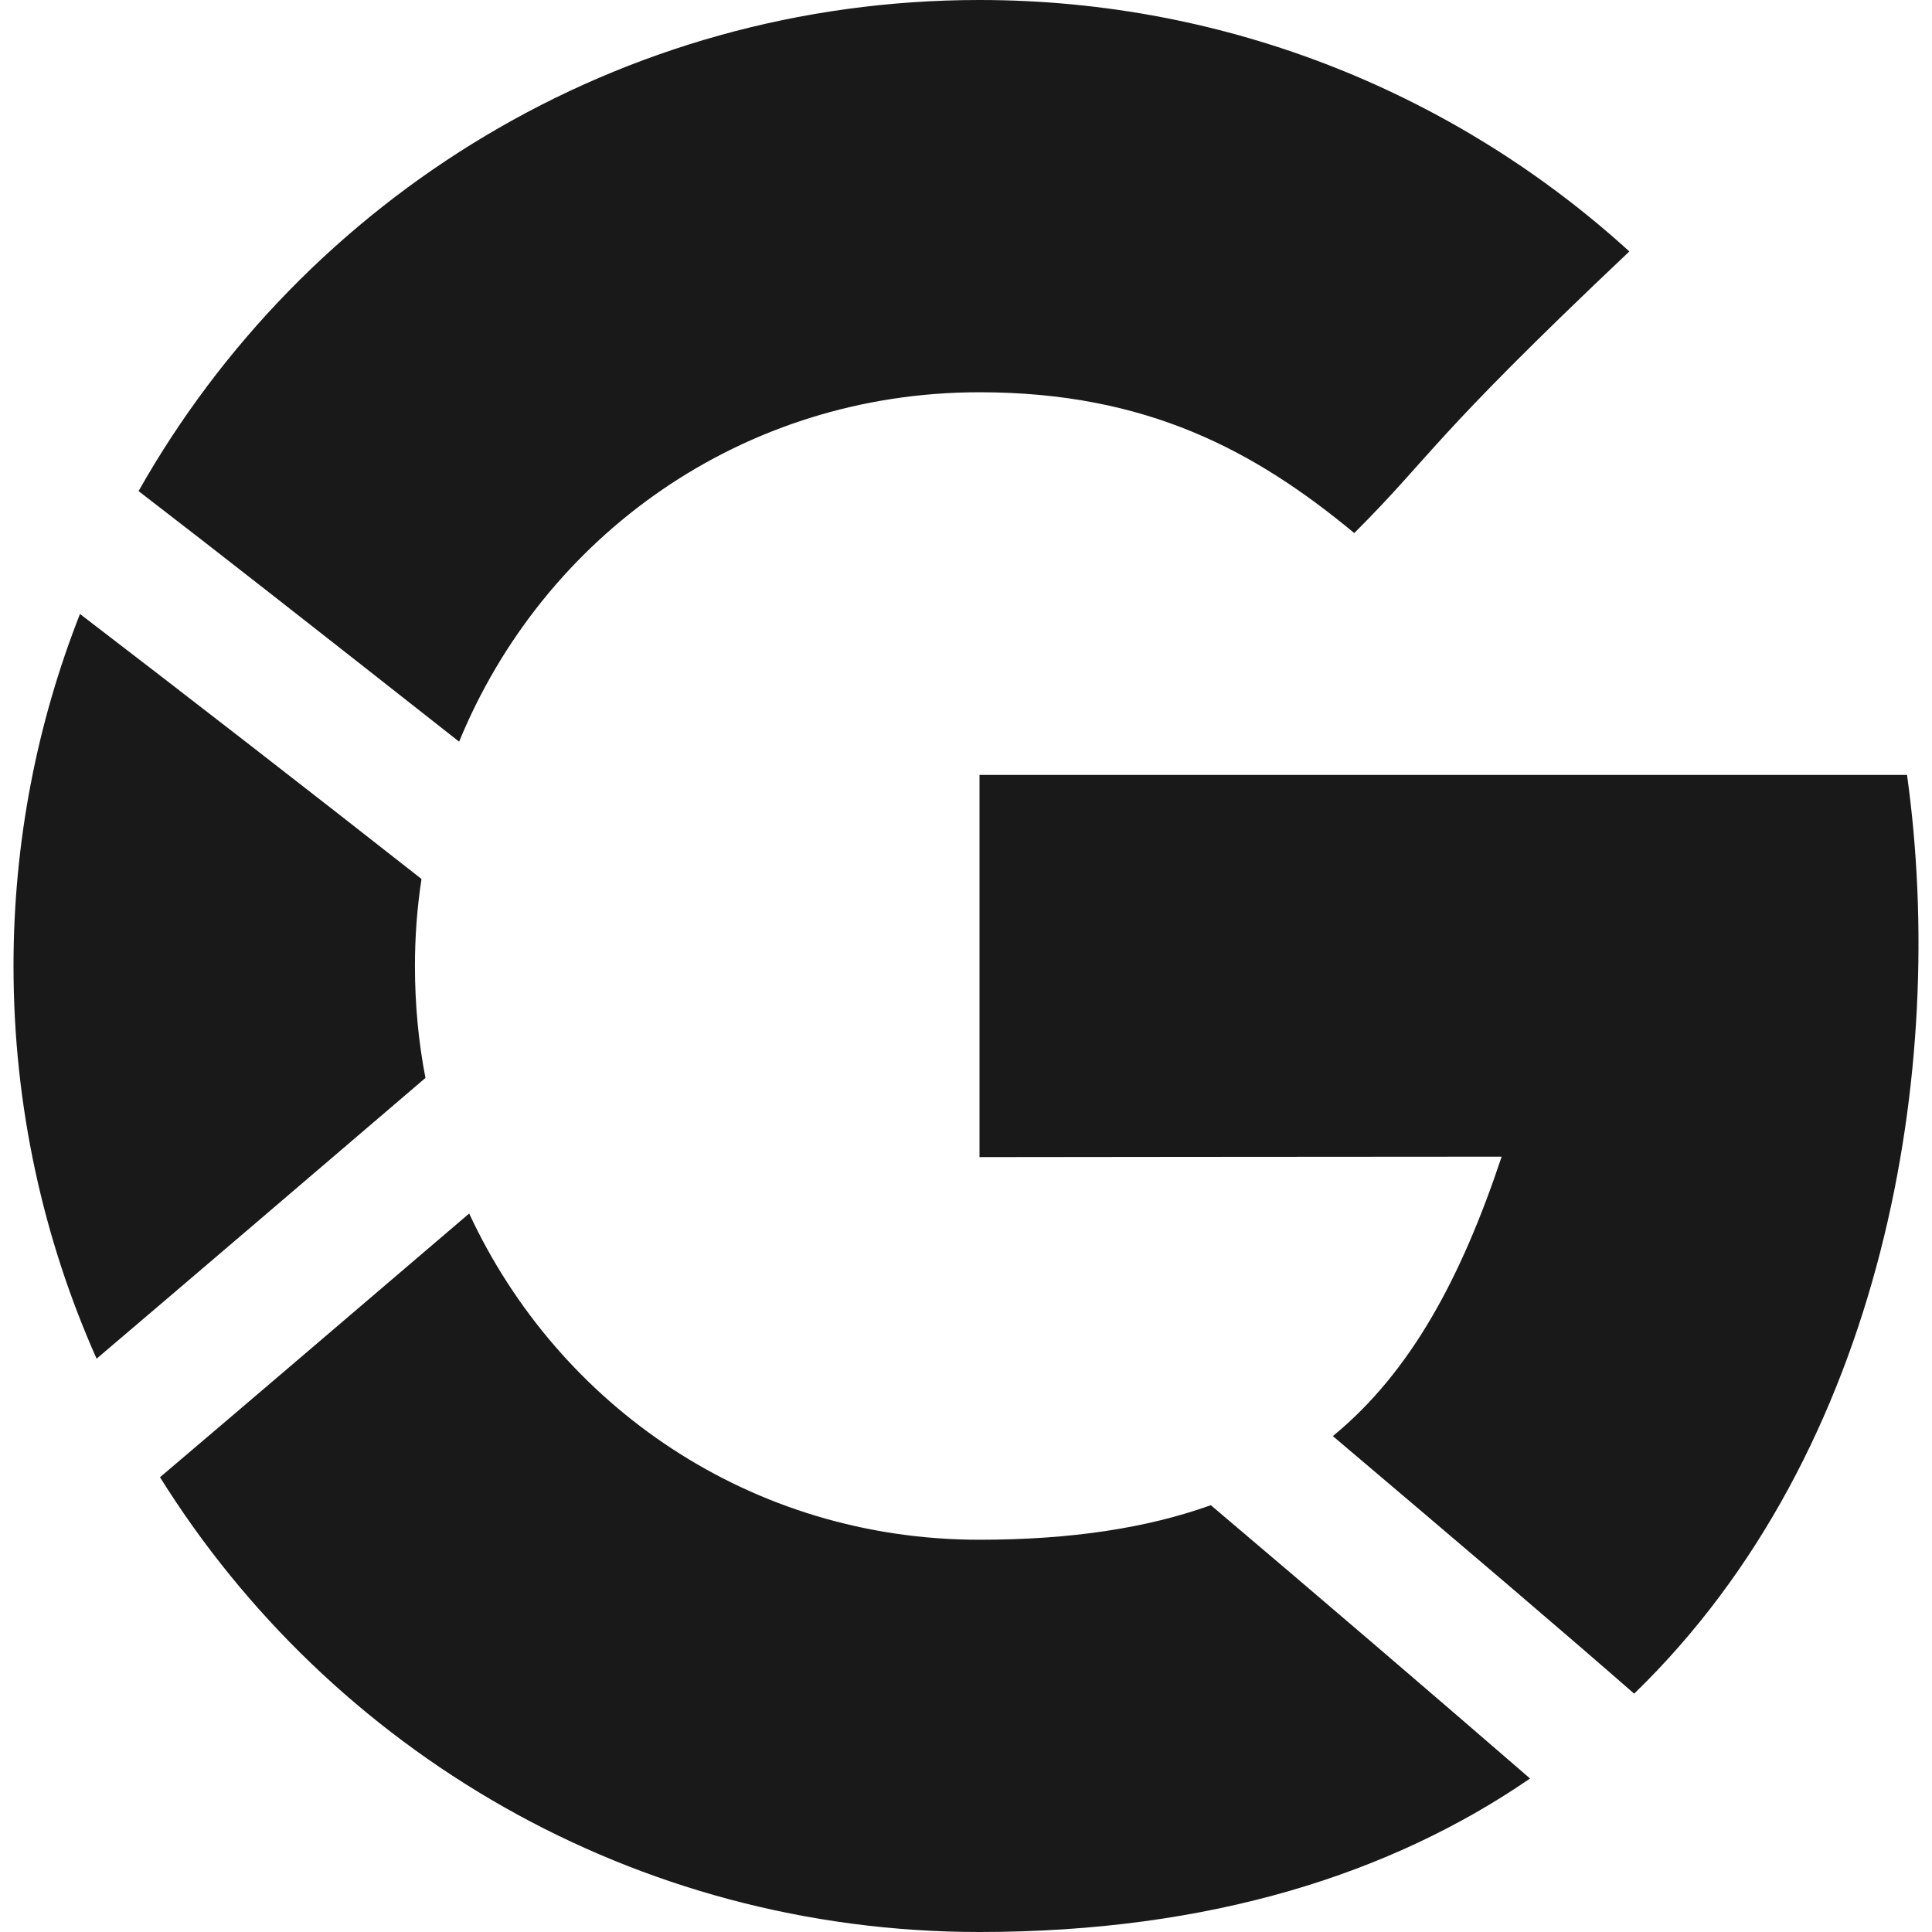
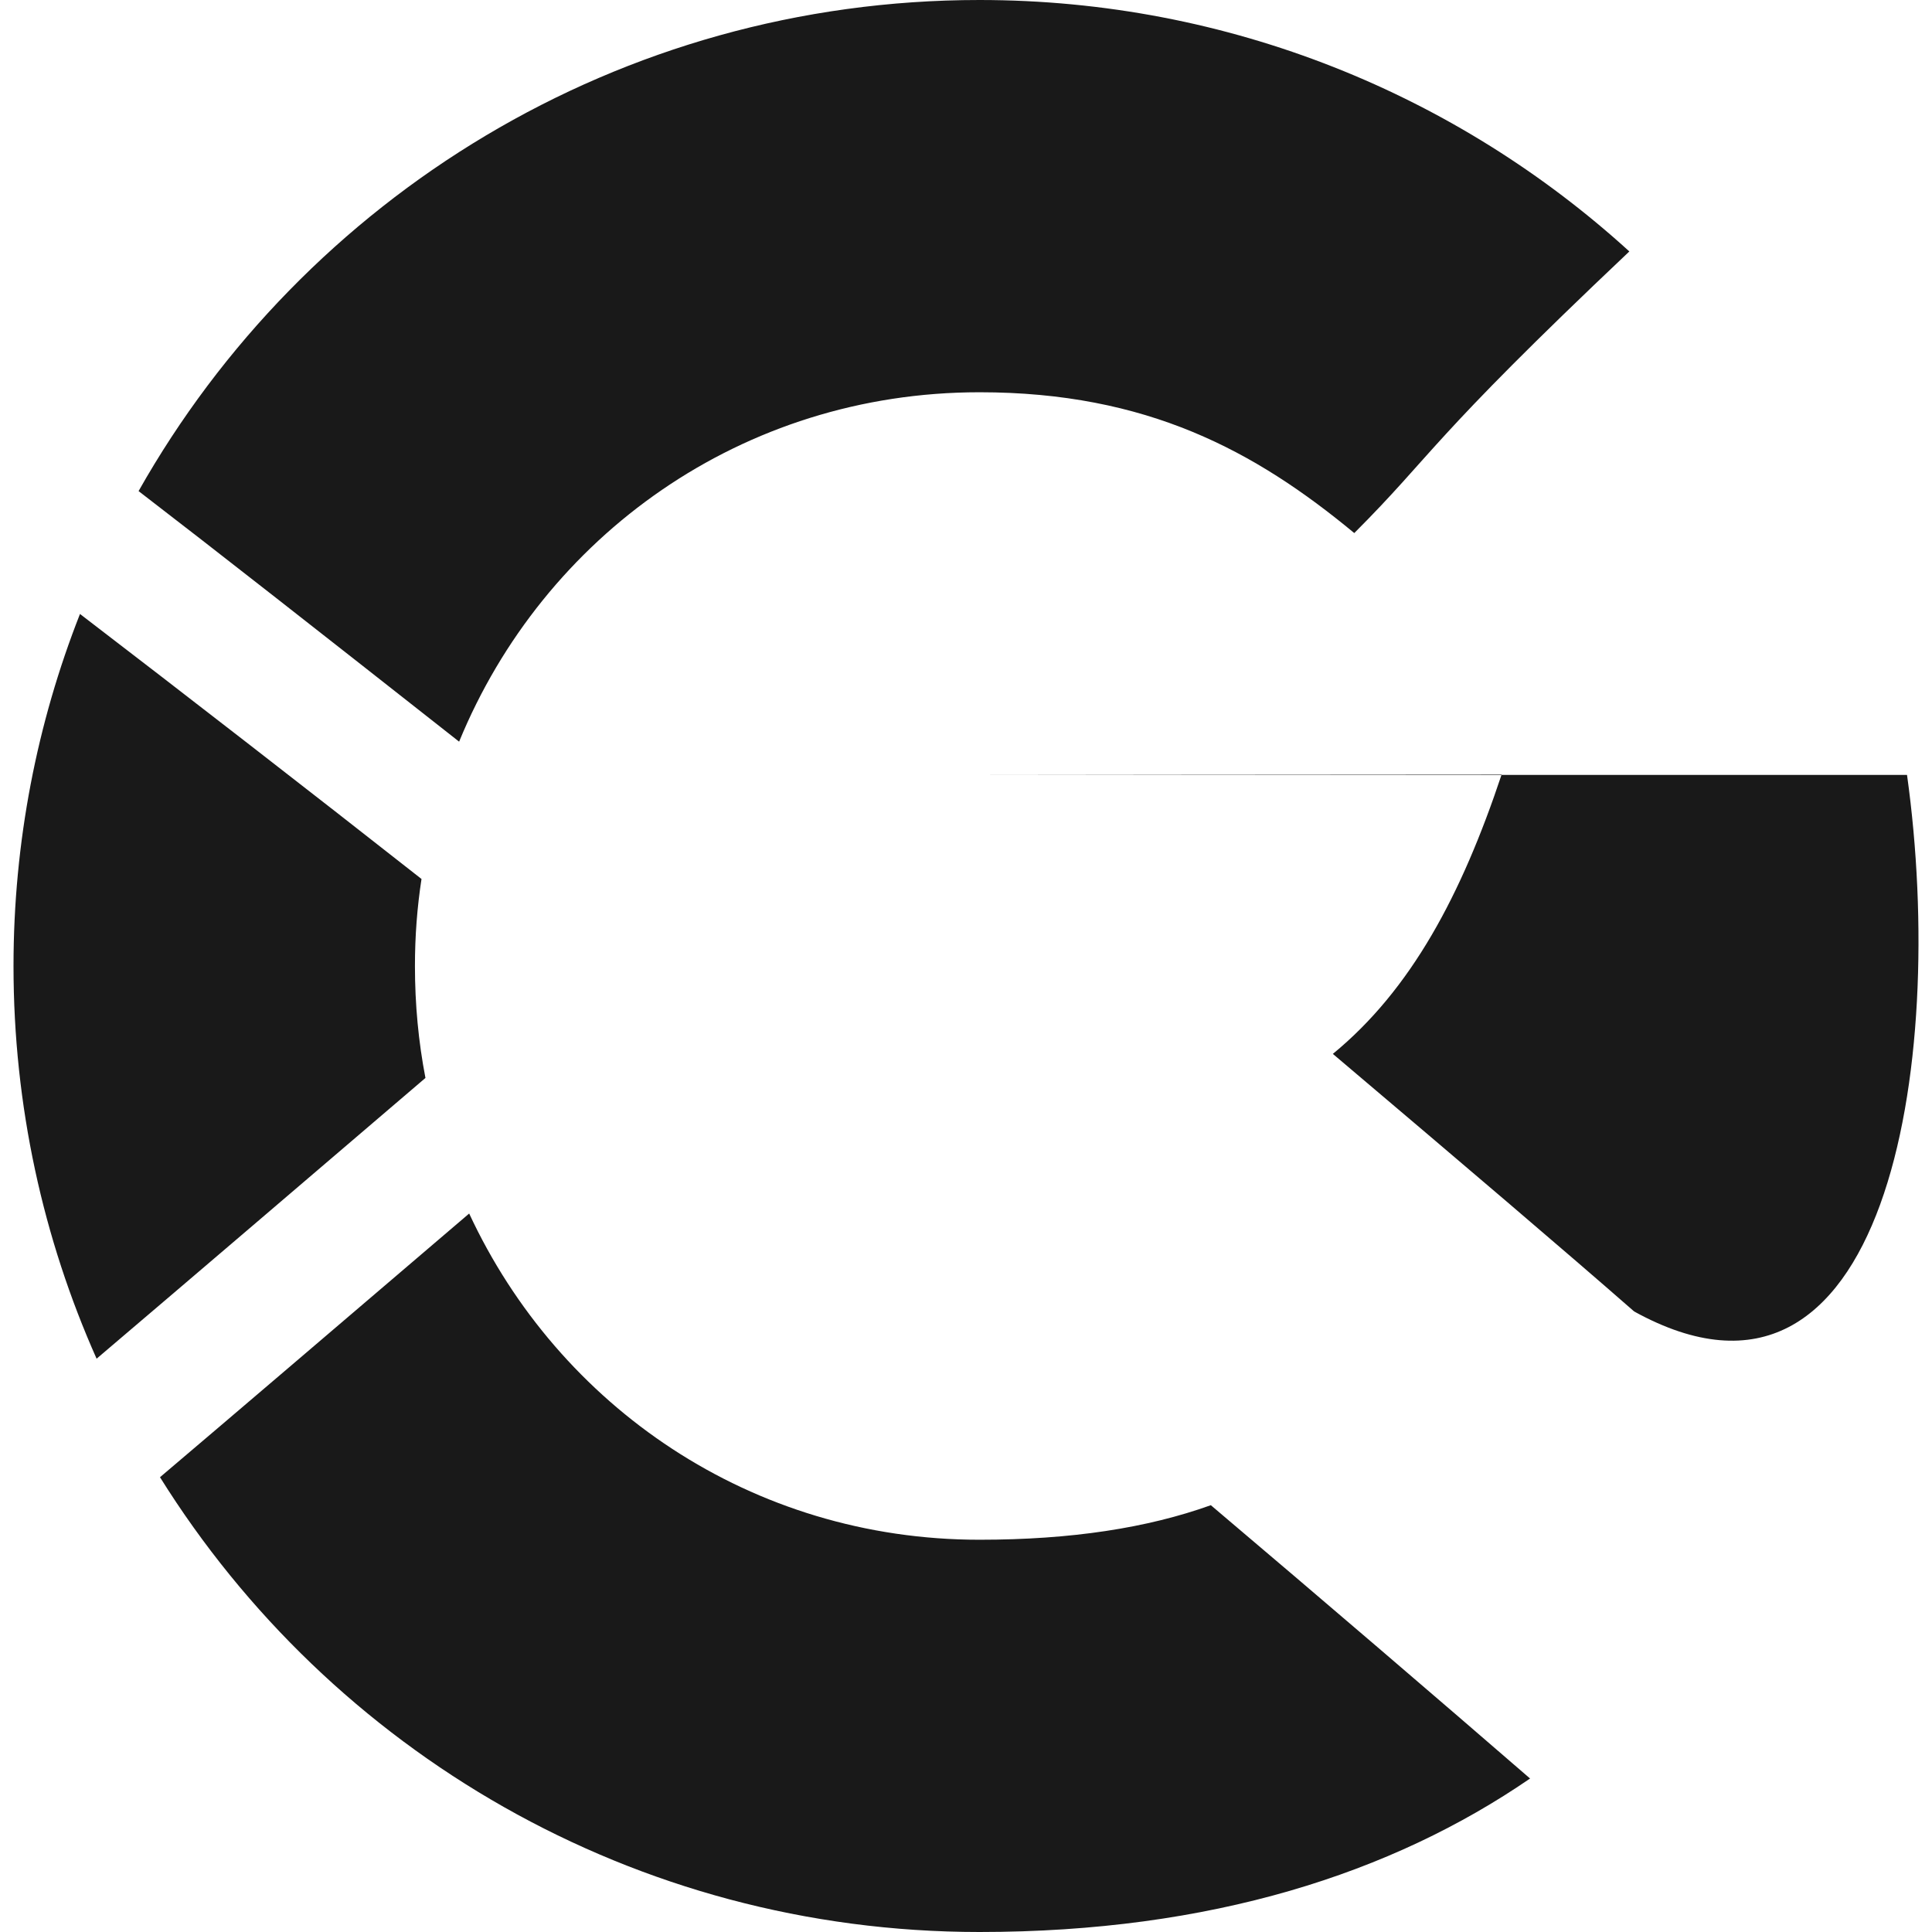
<svg xmlns="http://www.w3.org/2000/svg" style="enable-background:new 0 0 128 128;" version="1.1" viewBox="0 0 128 128" x="0px" y="0px">
  <g id="_x31_4">
-     <path d="M30.418,49.137&#13;&#10;  c-9.242-7.272-16.109-12.661-21.237-16.601C20.161,13.095,40.993,0,64.895,0c16.572,0,31.696,6.316,43.053,16.659&#13;&#10;  C94.563,29.32,94.997,30.044,89.724,35.317c-6.577-5.447-13.733-9.329-24.829-9.329C49.163,25.988,36.009,35.52,30.418,49.137z&#13;&#10;   M27.491,64c0-1.97,0.145-3.882,0.435-5.765C20.48,52.382,12.107,45.892,5.299,40.677C2.459,47.891,0.895,55.772,0.895,64&#13;&#10;  c0,9.271,1.97,18.079,5.505,26.017c6.577-5.592,14.399-12.284,21.787-18.6C27.723,69.012,27.491,66.549,27.491,64z M64.895,102.012&#13;&#10;  c-15.124,0-27.871-8.837-33.811-21.613c-8.924,7.62-15.529,13.269-20.484,17.47C21.9,115.976,41.978,128,64.895,128&#13;&#10;  c15.326,0,27.321-3.882,36.476-10.169c-6.055-5.244-13.791-11.879-21.15-18.108C76.02,101.23,70.979,102.012,64.895,102.012z&#13;&#10;   M126.345,51.339c-12.516,0-61.45,0-61.45,0v25.322c0,0,24.569-0.029,34.593-0.029c-2.665,7.996-5.997,14.255-11.183,18.513&#13;&#10;  c8.894,7.533,15.326,13.009,19.962,17.065C124.926,96.072,129.04,70.664,126.345,51.339z" id="icon_5_" style="fill-rule:evenodd;clip-rule:evenodd;fill:#191919;" />
+     <path d="M30.418,49.137&#13;&#10;  c-9.242-7.272-16.109-12.661-21.237-16.601C20.161,13.095,40.993,0,64.895,0c16.572,0,31.696,6.316,43.053,16.659&#13;&#10;  C94.563,29.32,94.997,30.044,89.724,35.317c-6.577-5.447-13.733-9.329-24.829-9.329C49.163,25.988,36.009,35.52,30.418,49.137z&#13;&#10;   M27.491,64c0-1.97,0.145-3.882,0.435-5.765C20.48,52.382,12.107,45.892,5.299,40.677C2.459,47.891,0.895,55.772,0.895,64&#13;&#10;  c0,9.271,1.97,18.079,5.505,26.017c6.577-5.592,14.399-12.284,21.787-18.6C27.723,69.012,27.491,66.549,27.491,64z M64.895,102.012&#13;&#10;  c-15.124,0-27.871-8.837-33.811-21.613c-8.924,7.62-15.529,13.269-20.484,17.47C21.9,115.976,41.978,128,64.895,128&#13;&#10;  c15.326,0,27.321-3.882,36.476-10.169c-6.055-5.244-13.791-11.879-21.15-18.108C76.02,101.23,70.979,102.012,64.895,102.012z&#13;&#10;   M126.345,51.339c-12.516,0-61.45,0-61.45,0c0,0,24.569-0.029,34.593-0.029c-2.665,7.996-5.997,14.255-11.183,18.513&#13;&#10;  c8.894,7.533,15.326,13.009,19.962,17.065C124.926,96.072,129.04,70.664,126.345,51.339z" id="icon_5_" style="fill-rule:evenodd;clip-rule:evenodd;fill:#191919;" />
  </g>
  <g id="Layer_1">
</g>
</svg>